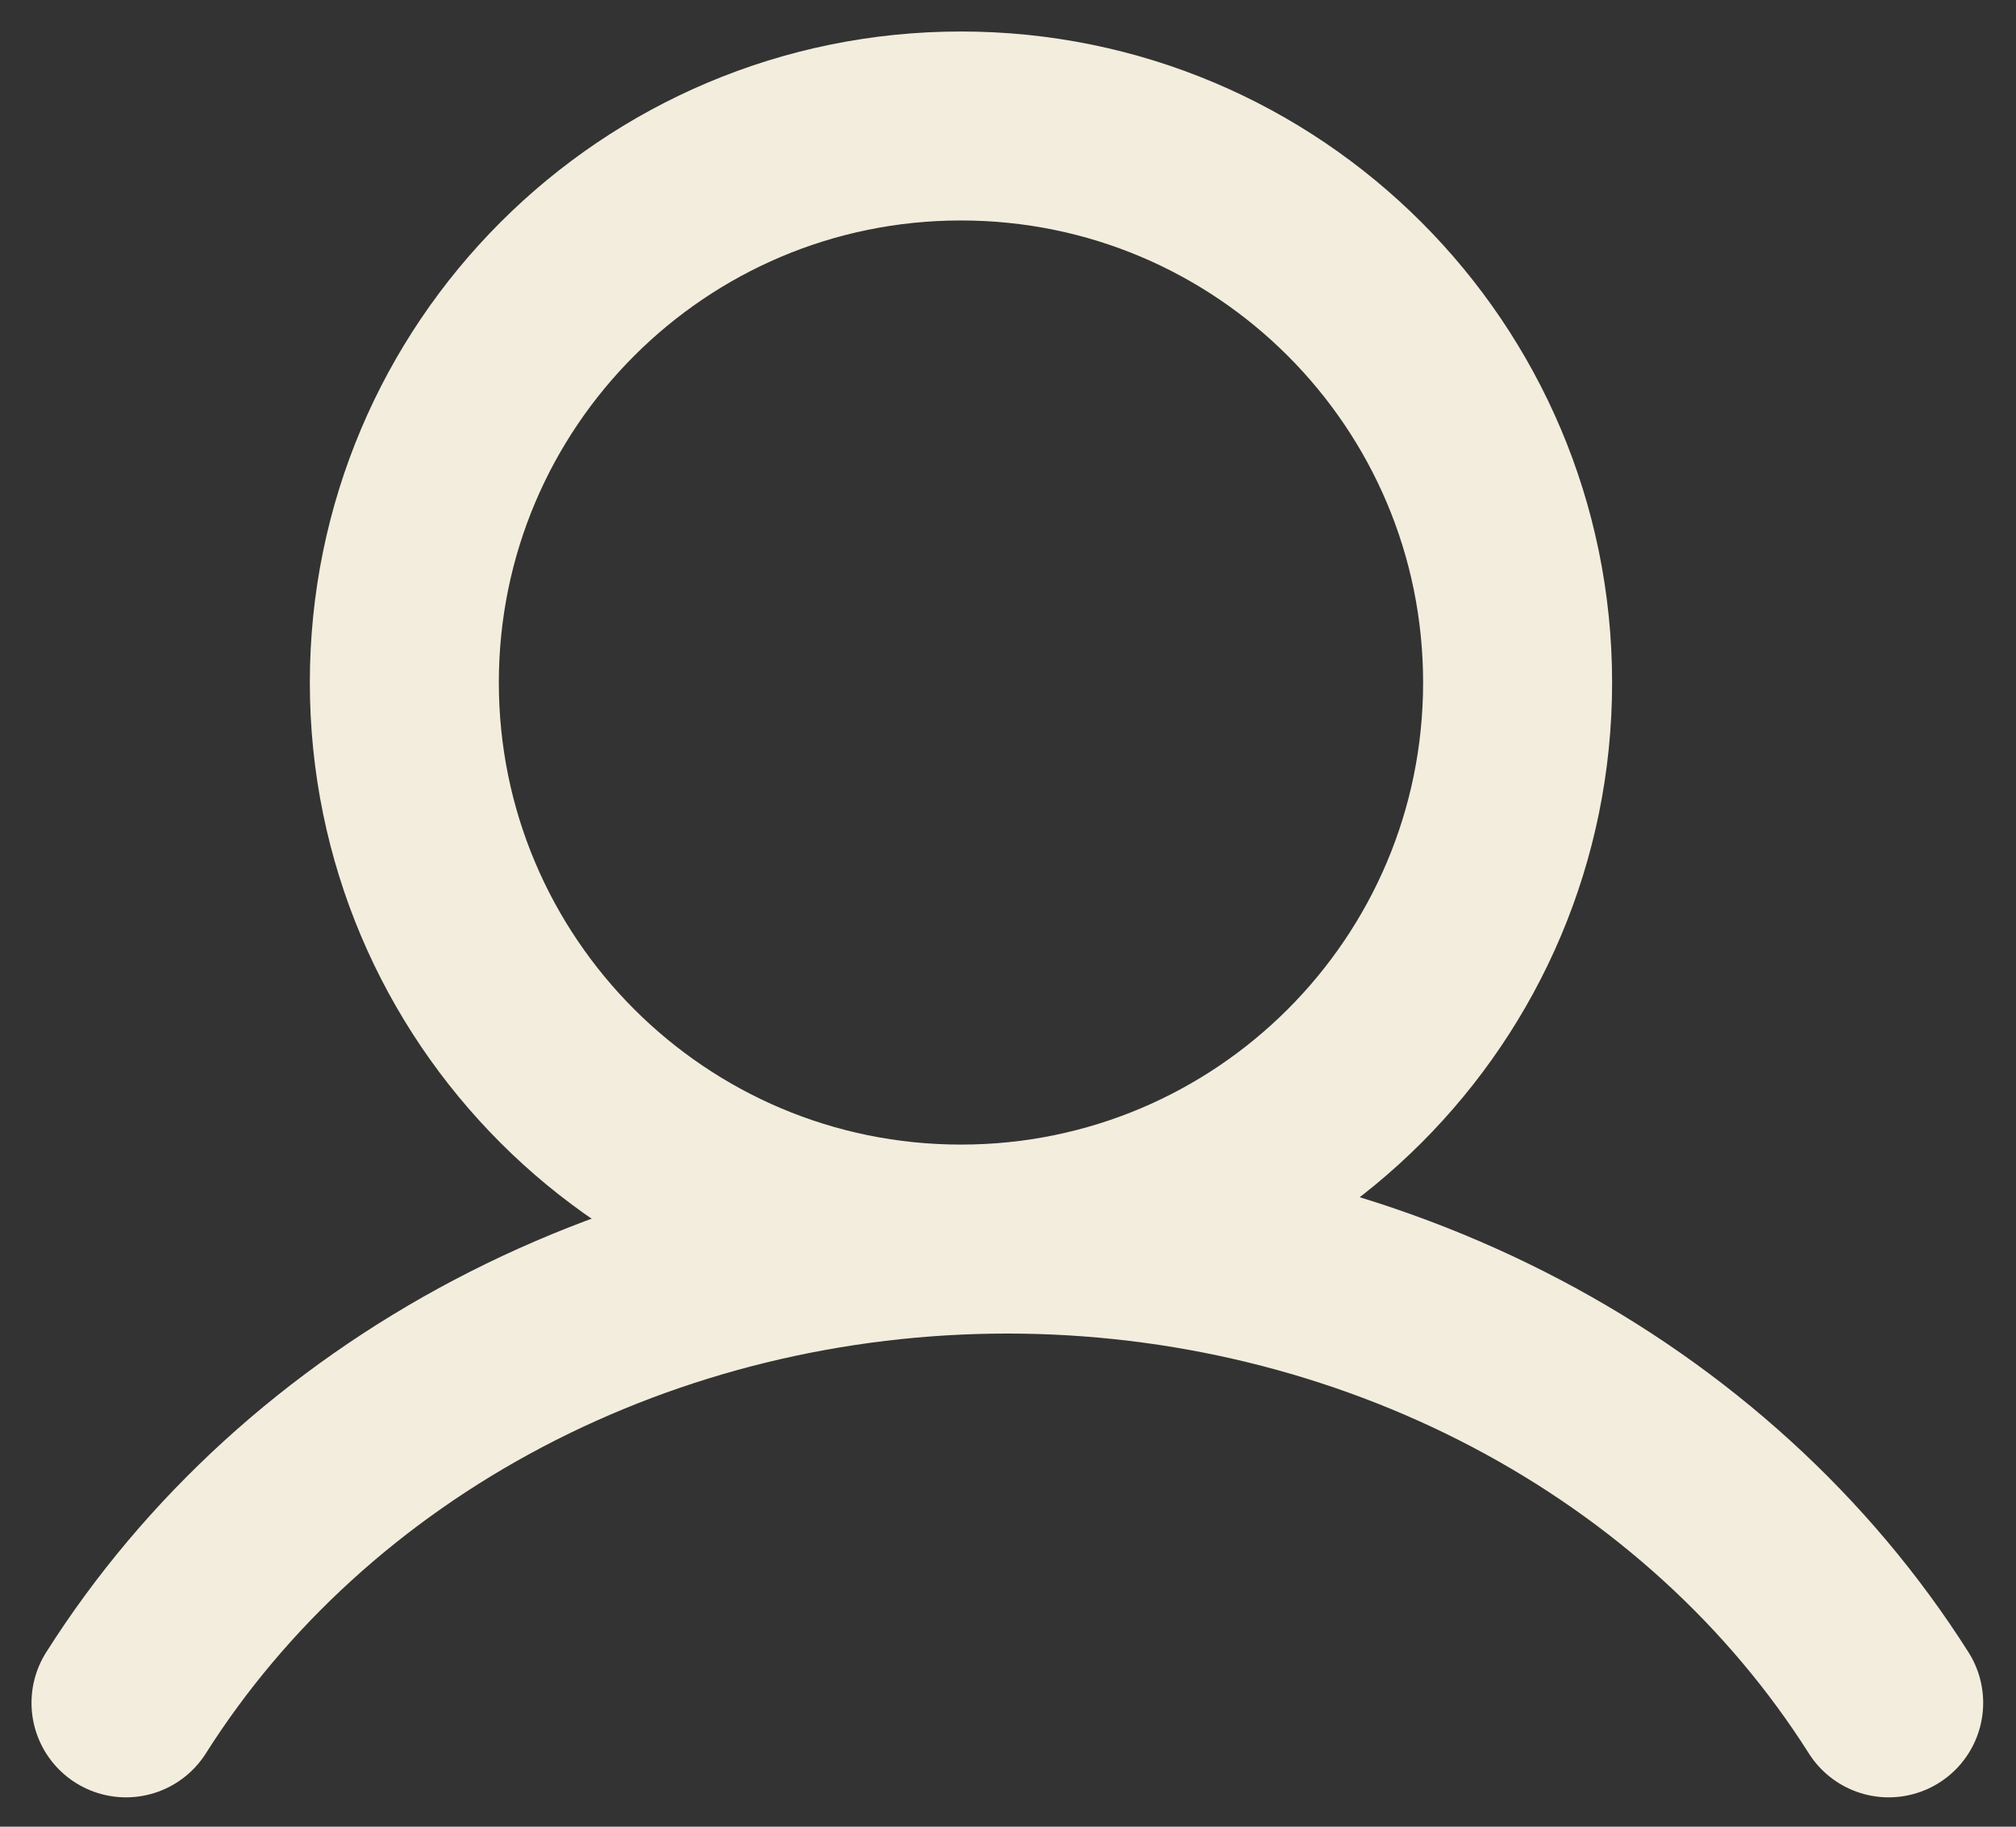
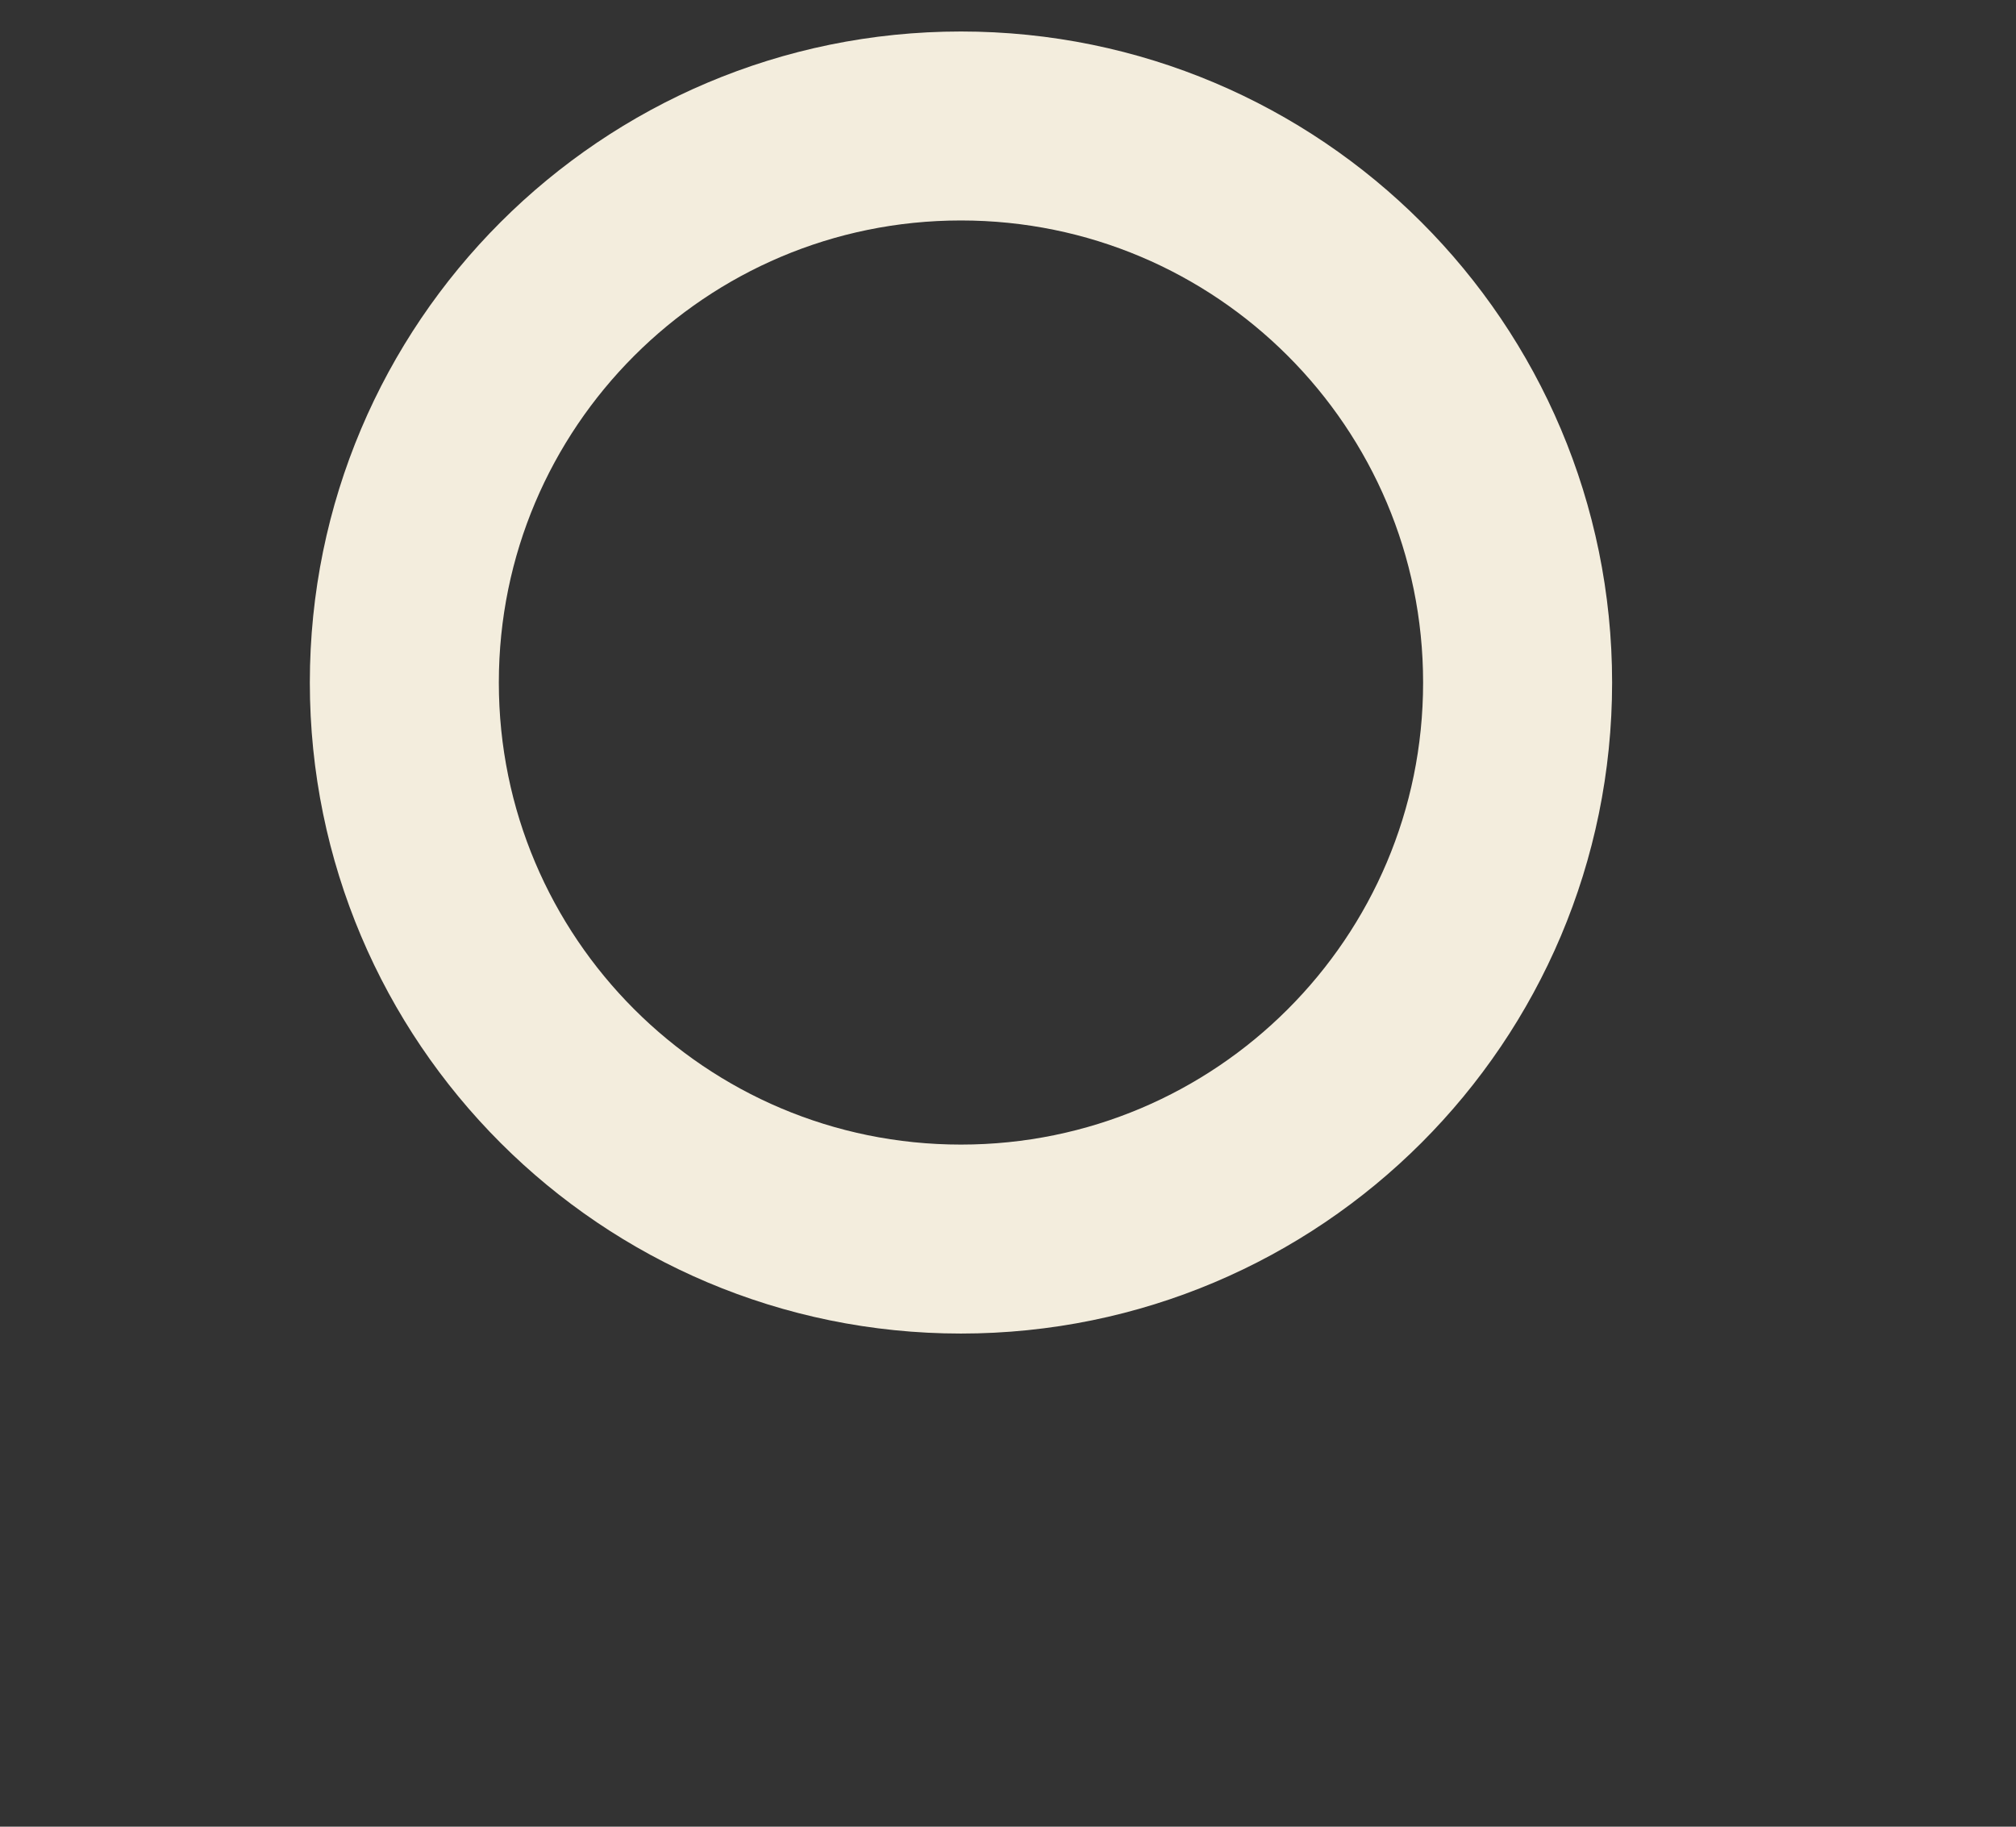
<svg xmlns="http://www.w3.org/2000/svg" width="32" height="29" viewBox="0 0 32 29" fill="none">
  <rect x="0" y="0" width="32" height="29" fill="#333333" stroke="none" />
  <path d="M15.253 19.671C20.133 19.671 24.089 15.715 24.089 10.836C24.089 5.956 20.133 2 15.253 2C10.374 2 6.418 5.956 6.418 10.836C6.418 15.715 10.374 19.671 15.253 19.671Z" stroke="#F3EDDD" stroke-width="3" stroke-miterlimit="10" />
-   <path d="M2 27.034C3.418 24.795 5.458 22.936 7.913 21.644C10.369 20.352 13.155 19.671 15.99 19.671C18.825 19.671 21.61 20.352 24.066 21.644C26.522 22.936 28.561 24.795 29.979 27.034" stroke="#F3EDDD" stroke-width="3" stroke-linecap="round" stroke-linejoin="round" />
</svg>